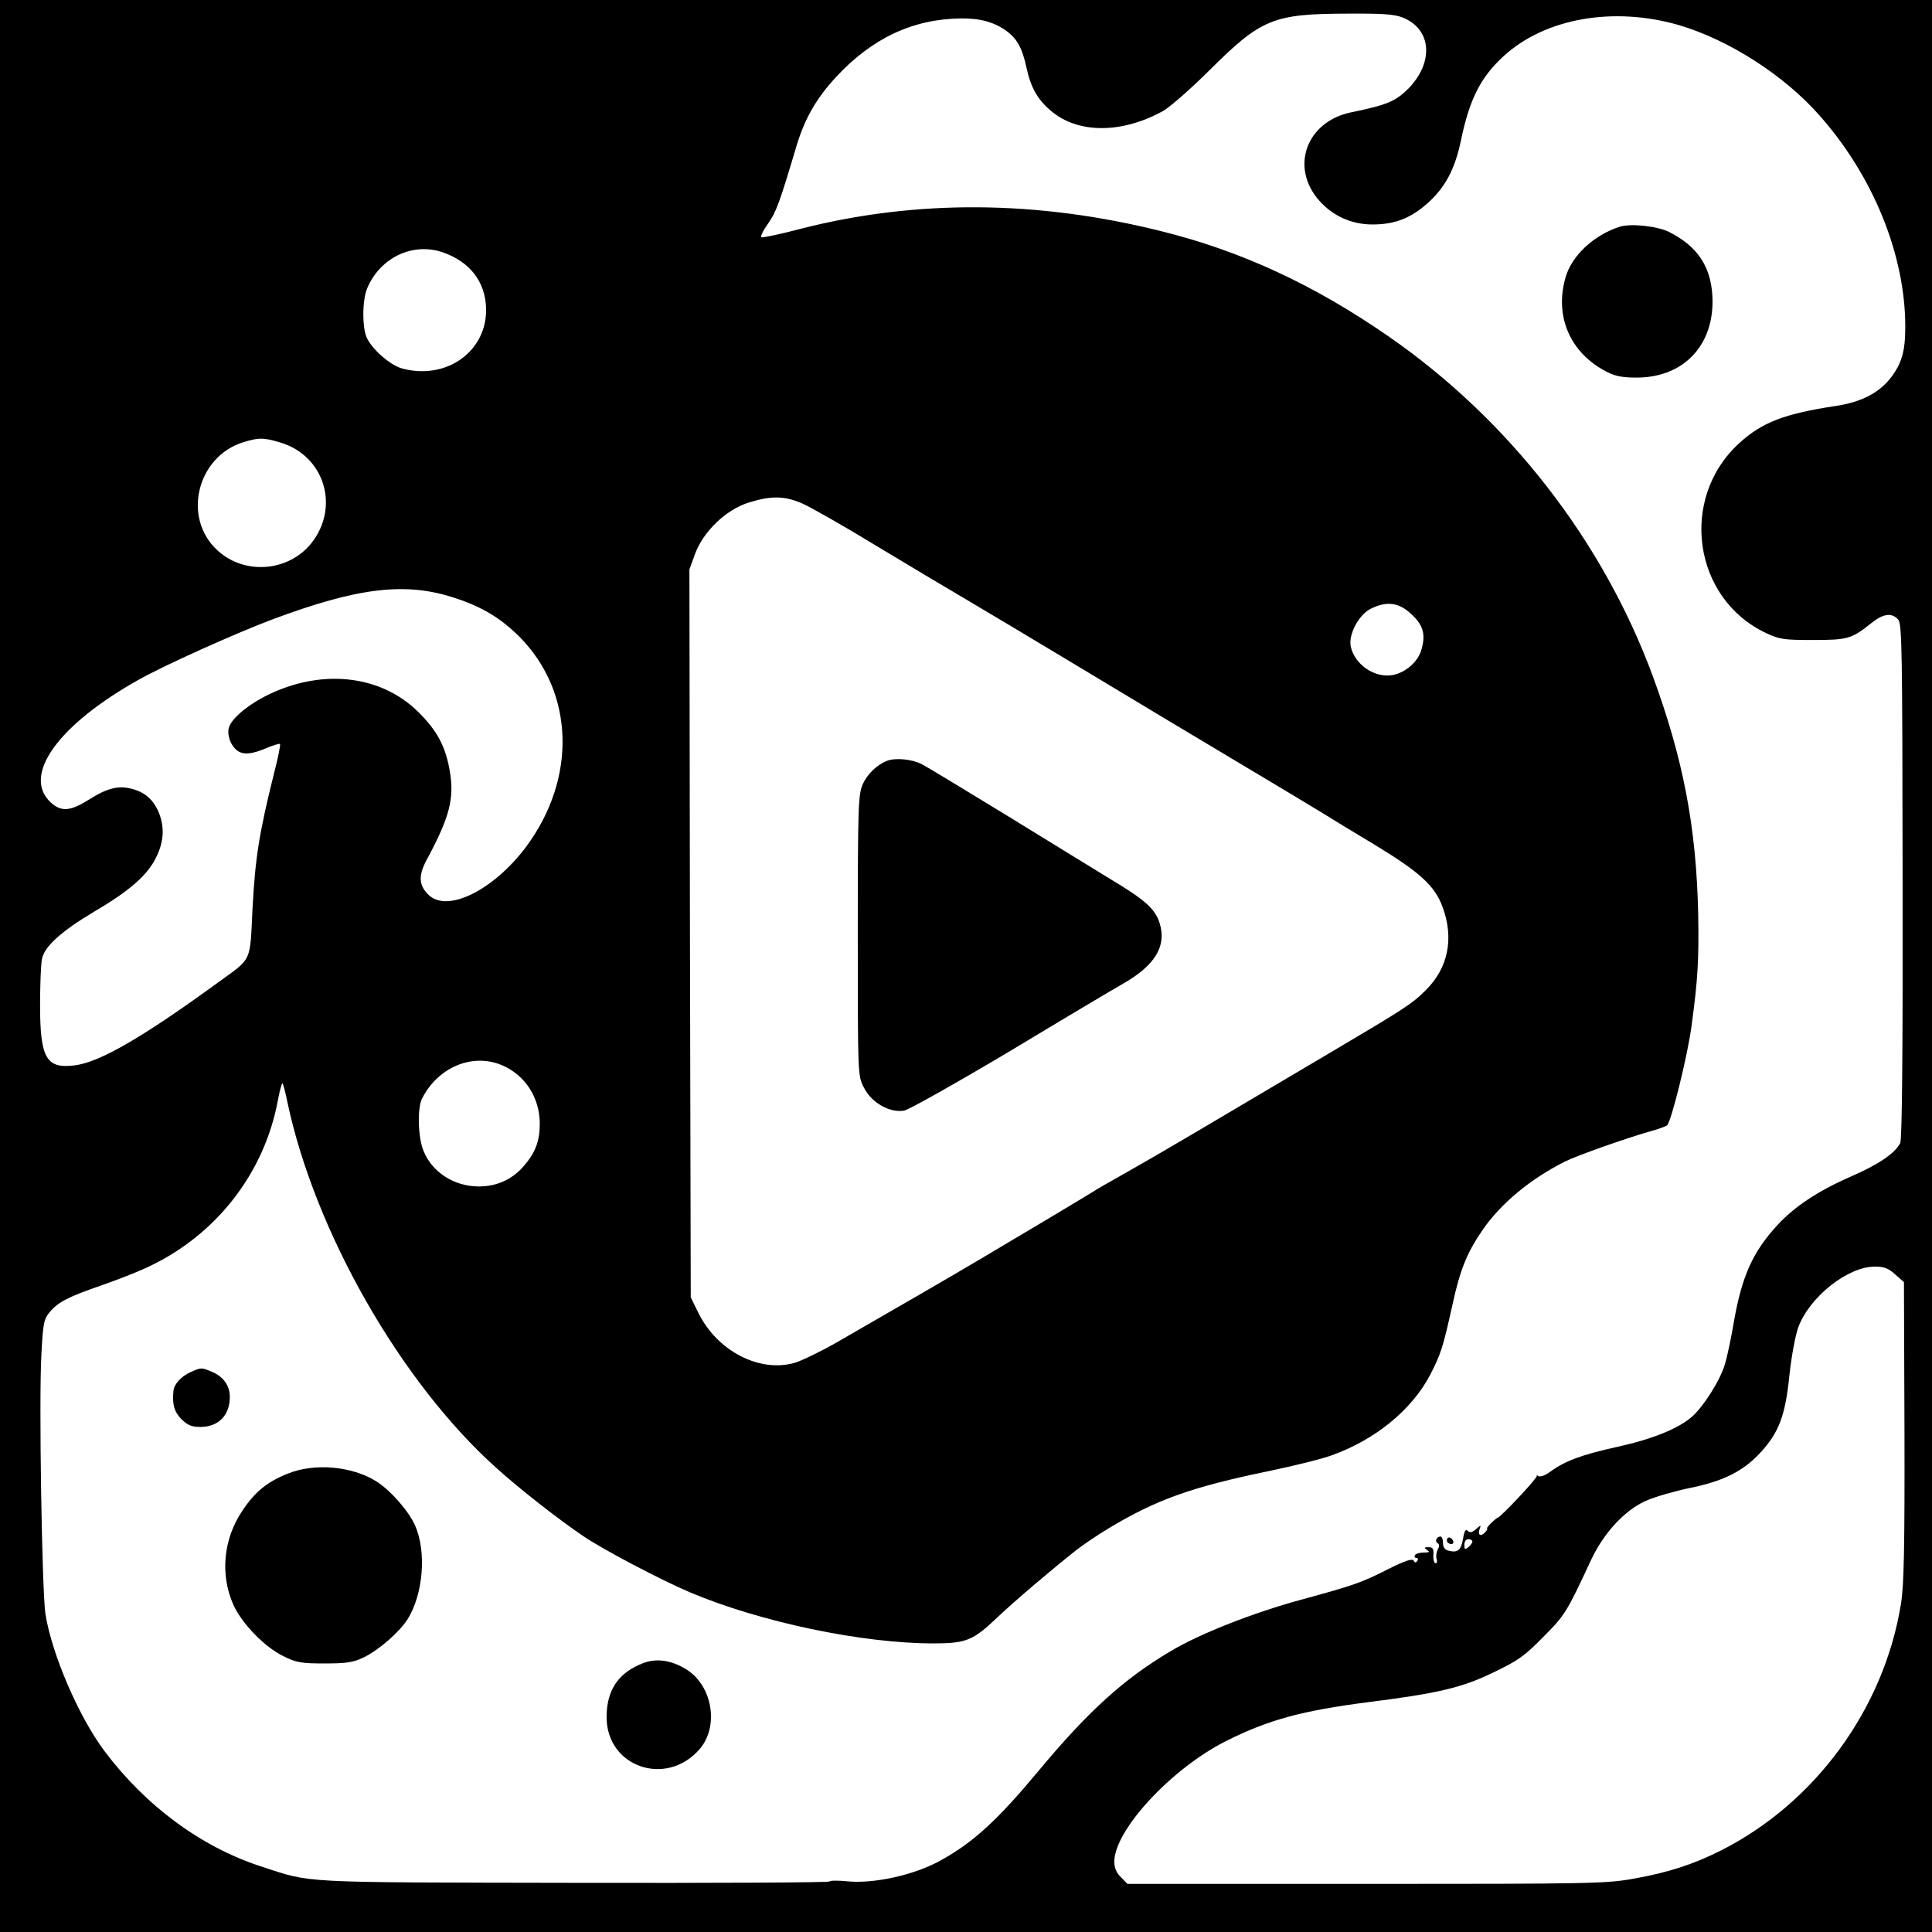
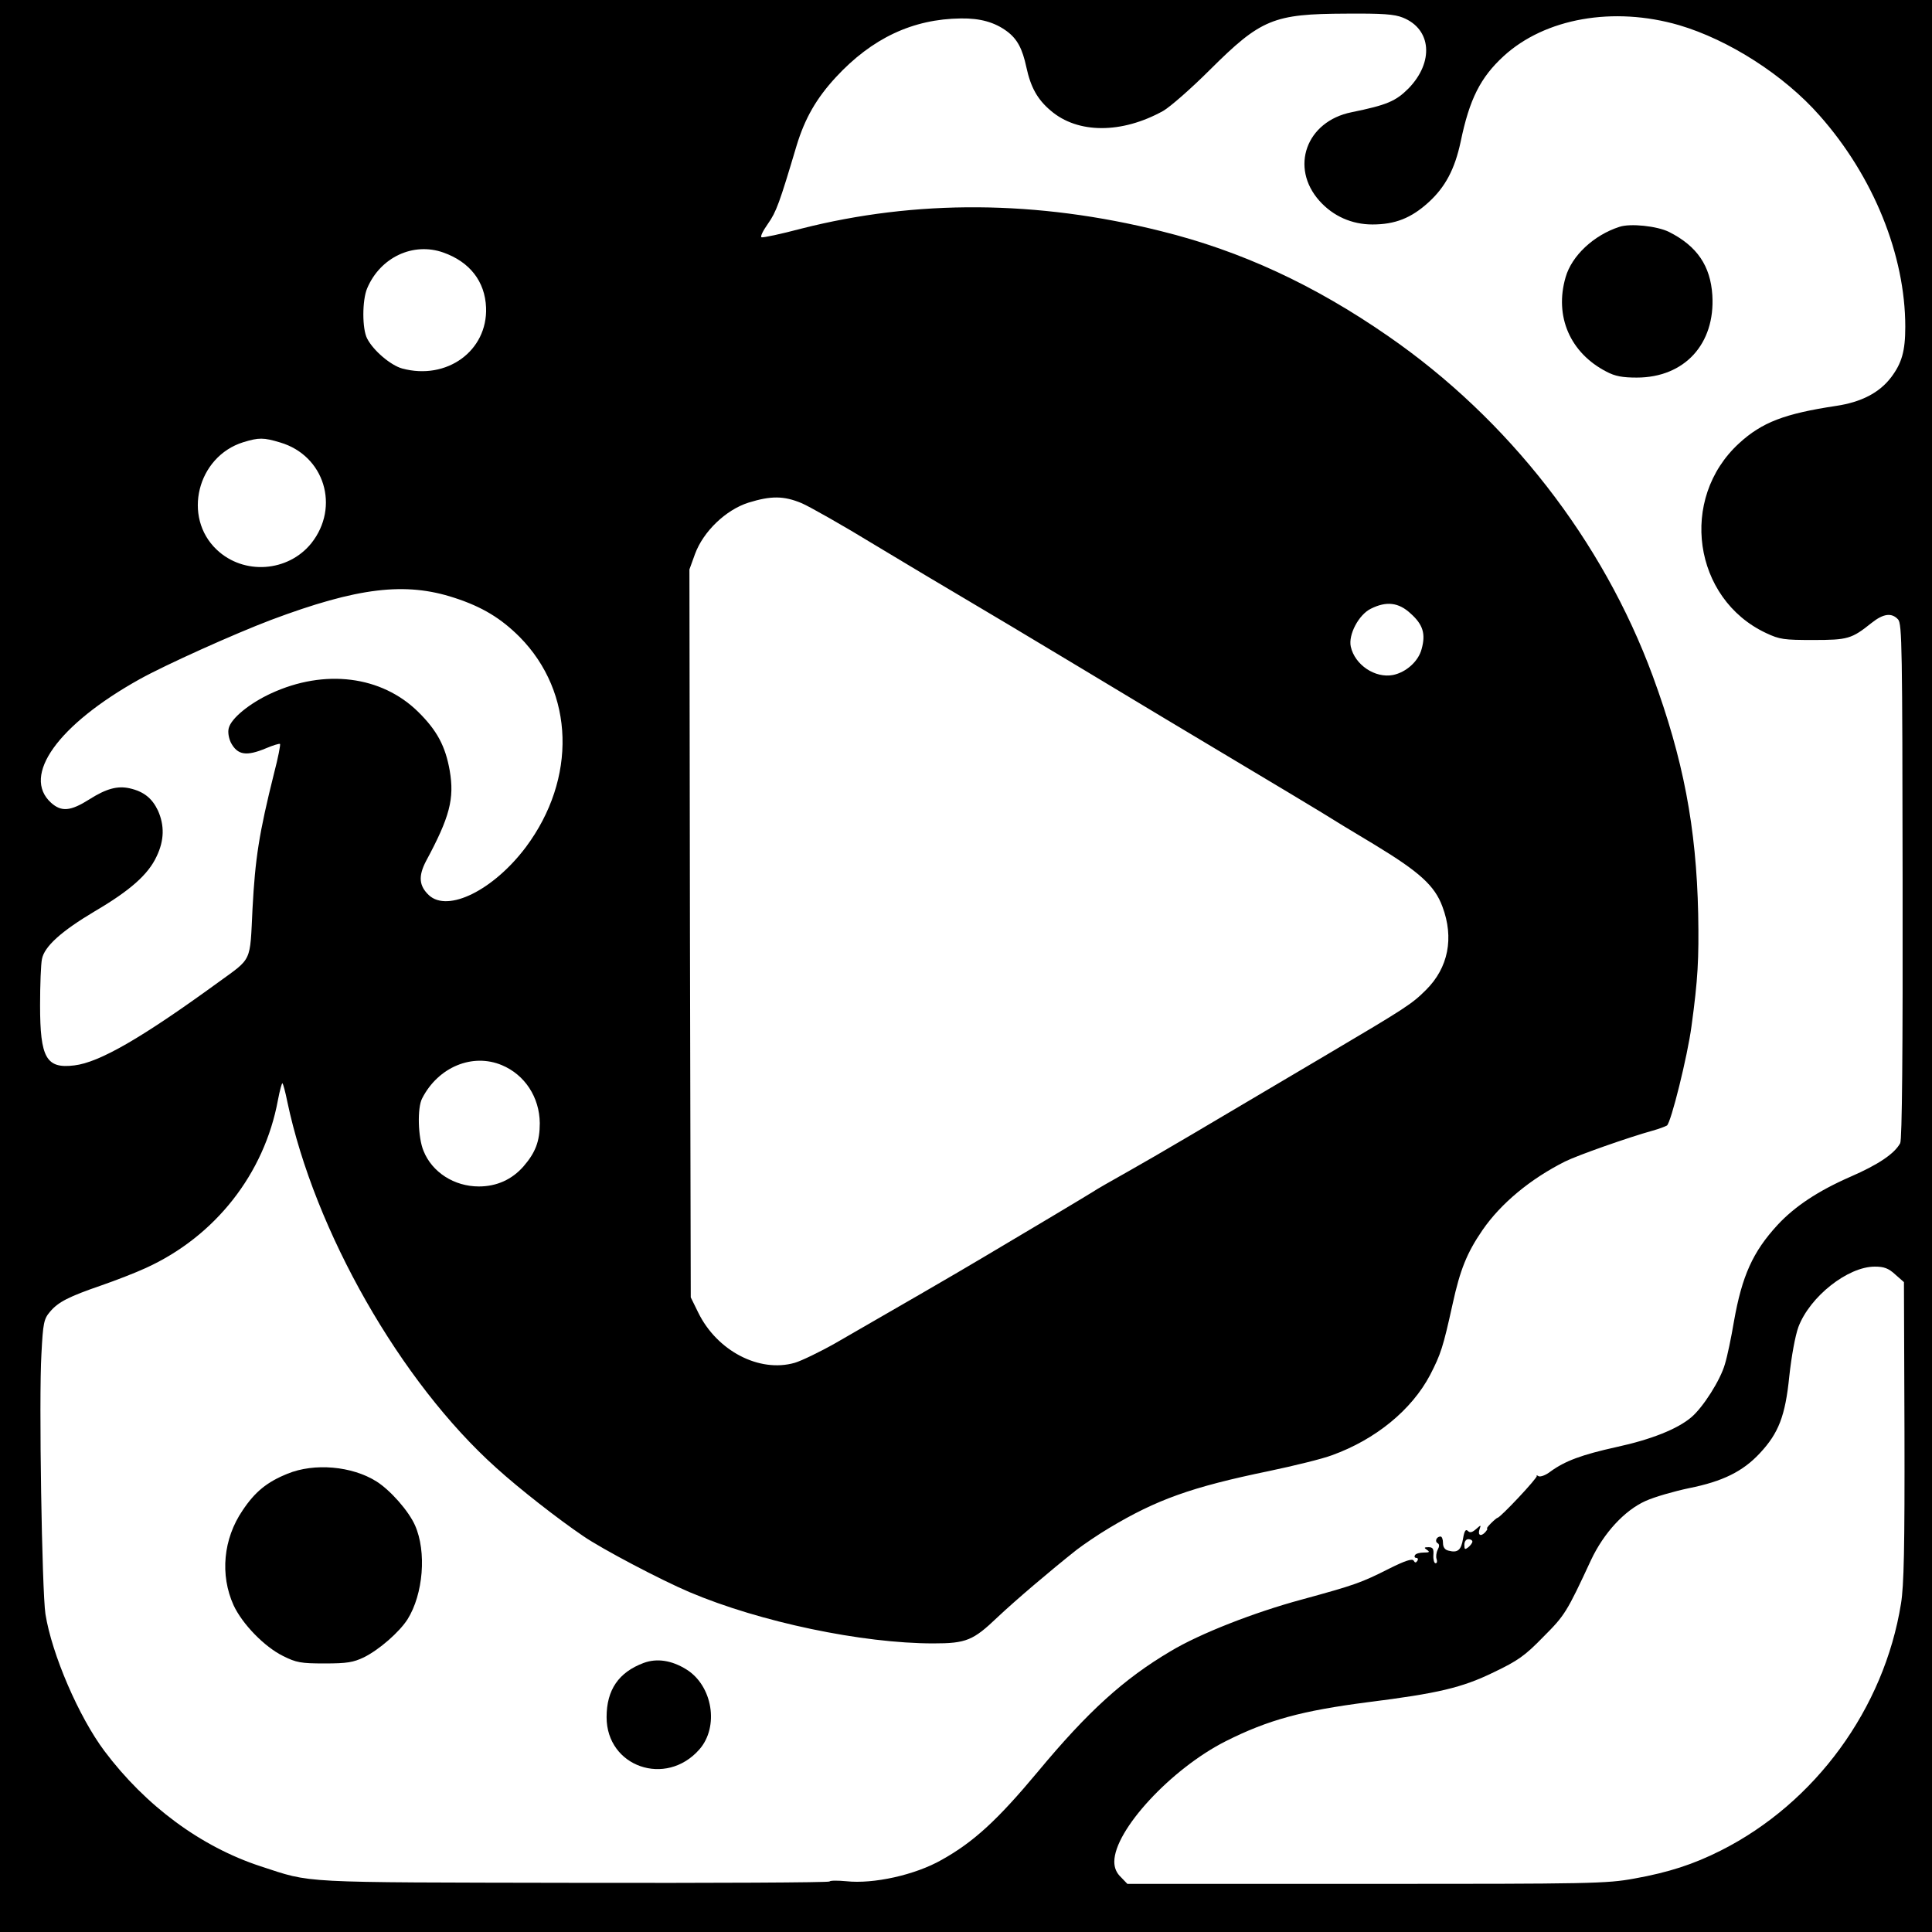
<svg xmlns="http://www.w3.org/2000/svg" version="1.0" width="723pt" height="723pt" viewBox="0 0 723 723" preserveAspectRatio="xMidYMid meet">
  <g transform="translate(0,723) scale(0.1,-0.1)" fill="#000000" stroke="none">
    <path d="M0 3615 l0 -3615 3615 0 3615 0 0 3615 0 3615 -3615 0 -3615 0 0 -3615z m5250 3549 c107 -43 117 -166 21 -265 -48 -48 -81 -62 -213 -89 -170 -34 -232 -207 -120 -332 51 -57 121 -88 198 -88 85 0 145 24 209 82 64 58 99 125 121 227 33 160 74 241 161 321 155 142 411 187 656 116 187 -55 394 -188 526 -338 202 -228 321 -523 321 -791 0 -91 -13 -136 -53 -189 -44 -58 -112 -93 -206 -107 -192 -29 -277 -61 -363 -140 -226 -207 -172 -582 101 -710 51 -24 67 -26 176 -26 130 0 144 4 219 64 44 35 75 39 99 13 15 -16 16 -107 17 -979 1 -641 -2 -968 -9 -981 -21 -39 -81 -80 -187 -126 -121 -53 -208 -111 -272 -180 -93 -101 -133 -191 -163 -360 -10 -60 -25 -132 -34 -161 -17 -60 -82 -162 -126 -199 -52 -44 -150 -83 -279 -111 -131 -29 -193 -52 -248 -92 -18 -14 -38 -21 -45 -17 -6 4 -9 4 -6 1 5 -6 -137 -157 -147 -157 -2 0 -13 -9 -24 -20 -11 -11 -18 -20 -15 -20 3 0 0 -6 -7 -14 -17 -18 -29 -11 -21 12 6 16 5 16 -13 0 -15 -13 -23 -15 -31 -7 -8 8 -13 0 -18 -29 -7 -43 -20 -54 -54 -45 -14 3 -21 13 -21 29 0 13 -4 24 -9 24 -15 0 -23 -18 -11 -25 7 -4 7 -12 0 -25 -5 -10 -7 -26 -4 -34 3 -9 2 -16 -4 -16 -5 0 -9 14 -8 30 2 24 -2 30 -18 30 -17 0 -18 -2 -6 -10 12 -8 9 -10 -12 -10 -15 0 -30 -4 -33 -10 -3 -5 -1 -10 5 -10 6 0 8 -5 4 -11 -5 -8 -9 -8 -14 1 -5 8 -31 0 -91 -30 -105 -53 -127 -61 -328 -116 -178 -48 -382 -128 -490 -193 -176 -104 -310 -226 -497 -451 -151 -181 -240 -263 -360 -330 -100 -57 -256 -91 -357 -80 -32 3 -60 3 -63 -1 -2 -4 -433 -6 -956 -5 -1044 2 -977 -2 -1173 62 -223 73 -430 226 -584 431 -96 128 -197 362 -221 513 -13 85 -25 809 -15 973 6 116 9 131 32 158 31 37 71 57 193 99 52 18 127 47 166 65 259 118 443 352 494 628 7 37 15 66 17 63 3 -3 11 -33 18 -68 102 -485 424 -1050 782 -1371 86 -78 232 -192 325 -255 71 -49 292 -165 398 -210 264 -112 646 -192 913 -192 123 0 149 11 240 98 68 64 196 173 297 253 25 19 79 56 121 81 177 106 307 153 598 213 95 20 201 46 235 59 164 59 299 170 368 301 40 78 48 102 84 265 28 128 53 191 112 277 69 100 179 191 308 256 48 24 239 91 329 116 22 6 46 15 53 19 15 10 77 259 92 372 24 176 28 250 25 420 -7 325 -56 580 -170 890 -187 507 -540 961 -990 1272 -277 192 -551 319 -850 393 -464 116 -916 119 -1348 9 -75 -20 -142 -34 -147 -32 -6 2 5 24 24 51 31 44 43 77 107 292 31 102 74 177 147 256 135 146 288 218 468 220 72 1 126 -14 172 -48 39 -29 58 -65 73 -135 16 -74 41 -120 91 -162 101 -87 266 -87 421 -1 26 15 105 84 175 154 191 190 237 209 509 210 137 1 181 -2 213 -15z m-3591 -879 c99 -35 156 -108 160 -206 6 -162 -147 -273 -314 -228 -43 12 -108 67 -131 112 -19 36 -19 143 0 188 49 116 172 174 285 134z m-610 -711 c165 -49 224 -241 116 -377 -87 -108 -253 -120 -354 -24 -129 122 -73 348 99 402 59 18 76 18 139 -1z m1951 -227 c30 -13 154 -83 275 -157 121 -73 272 -163 335 -200 63 -37 259 -154 435 -260 176 -106 437 -263 580 -348 143 -85 287 -172 320 -192 33 -21 122 -75 199 -121 168 -102 225 -153 254 -232 44 -117 22 -229 -62 -312 -52 -52 -75 -67 -371 -242 -471 -279 -630 -373 -740 -435 -66 -37 -127 -72 -135 -78 -17 -11 -251 -151 -410 -245 -102 -61 -334 -195 -553 -321 -60 -34 -129 -67 -153 -74 -133 -38 -291 45 -361 188 l-28 57 -3 1362 -2 1362 21 58 c31 84 115 165 200 192 84 26 132 26 199 -2z m-1300 -354 c105 -34 175 -77 245 -147 205 -208 214 -530 23 -786 -121 -161 -292 -246 -363 -180 -37 35 -40 71 -11 127 89 165 107 234 89 339 -16 91 -47 150 -118 220 -137 135 -350 162 -551 69 -80 -37 -149 -93 -158 -130 -4 -15 0 -37 8 -54 25 -47 58 -52 132 -21 26 11 49 18 52 16 2 -3 -7 -51 -22 -108 -57 -228 -71 -321 -81 -508 -10 -204 0 -183 -128 -276 -286 -208 -445 -300 -539 -311 -105 -13 -128 28 -128 225 0 77 3 154 7 173 9 47 72 104 198 179 133 78 200 138 231 205 29 60 30 116 5 172 -22 46 -53 71 -106 83 -45 10 -87 -1 -150 -41 -71 -45 -105 -48 -144 -13 -111 101 26 292 331 462 99 55 355 170 492 222 325 122 503 143 686 83z m3579 -59 c46 -41 57 -76 41 -133 -12 -46 -58 -87 -107 -97 -67 -13 -143 38 -158 106 -10 45 30 120 75 142 58 29 104 24 149 -18z m-3401 -1690 c86 -36 141 -120 142 -217 0 -68 -16 -110 -61 -162 -43 -49 -100 -75 -167 -75 -92 0 -175 53 -207 133 -21 50 -24 162 -5 197 60 117 188 170 298 124z m5214 -783 l33 -29 2 -559 c1 -435 -2 -577 -13 -644 -63 -393 -321 -746 -674 -924 -103 -52 -196 -82 -324 -105 -104 -19 -158 -20 -1003 -20 l-894 0 -24 25 c-17 16 -25 35 -25 58 0 118 213 348 417 451 159 80 285 114 532 146 262 33 352 54 471 112 90 43 117 62 185 132 81 81 88 92 179 288 48 102 126 186 204 221 33 15 106 36 163 48 125 25 201 62 265 131 70 75 95 139 110 288 8 74 22 151 34 184 43 114 185 226 286 226 34 0 51 -6 76 -29z m-1582 -1000 c0 -5 -7 -14 -15 -21 -13 -10 -15 -9 -15 9 0 12 6 21 15 21 8 0 15 -4 15 -9z" />
    <path d="M6060 6381 c-96 -31 -178 -108 -201 -188 -43 -147 17 -284 153 -354 32 -17 60 -22 113 -22 179 0 294 126 283 308 -7 110 -57 184 -162 237 -44 22 -145 33 -186 19z" />
-     <path d="M715 2096 c-37 -16 -64 -46 -66 -72 -5 -50 3 -77 30 -105 24 -23 38 -29 73 -29 66 1 108 44 108 112 0 43 -24 76 -66 94 -40 17 -41 17 -79 0z" />
    <path d="M1076 1715 c-77 -31 -122 -68 -168 -137 -73 -107 -85 -242 -34 -355 33 -71 116 -156 185 -190 50 -25 67 -28 156 -28 84 0 107 4 147 23 58 29 132 94 163 142 59 94 72 253 28 352 -24 54 -92 131 -144 164 -92 58 -233 70 -333 29z" />
-     <path d="M5416 1472 c-3 -6 -1 -14 5 -17 15 -10 25 3 12 16 -7 7 -13 7 -17 1z" />
    <path d="M2409 1007 c-94 -35 -139 -101 -139 -203 0 -186 222 -263 347 -121 75 85 50 239 -49 300 -55 34 -110 42 -159 24z" />
-     <path d="M3320 4383 c-37 -14 -74 -49 -91 -87 -17 -38 -19 -76 -19 -566 0 -526 0 -526 23 -570 28 -57 98 -96 151 -86 19 4 198 105 398 224 199 120 389 233 421 251 119 68 163 140 137 225 -16 54 -54 88 -186 167 -60 37 -235 144 -389 239 -154 94 -297 181 -317 191 -36 18 -96 24 -128 12z" />
  </g>
</svg>